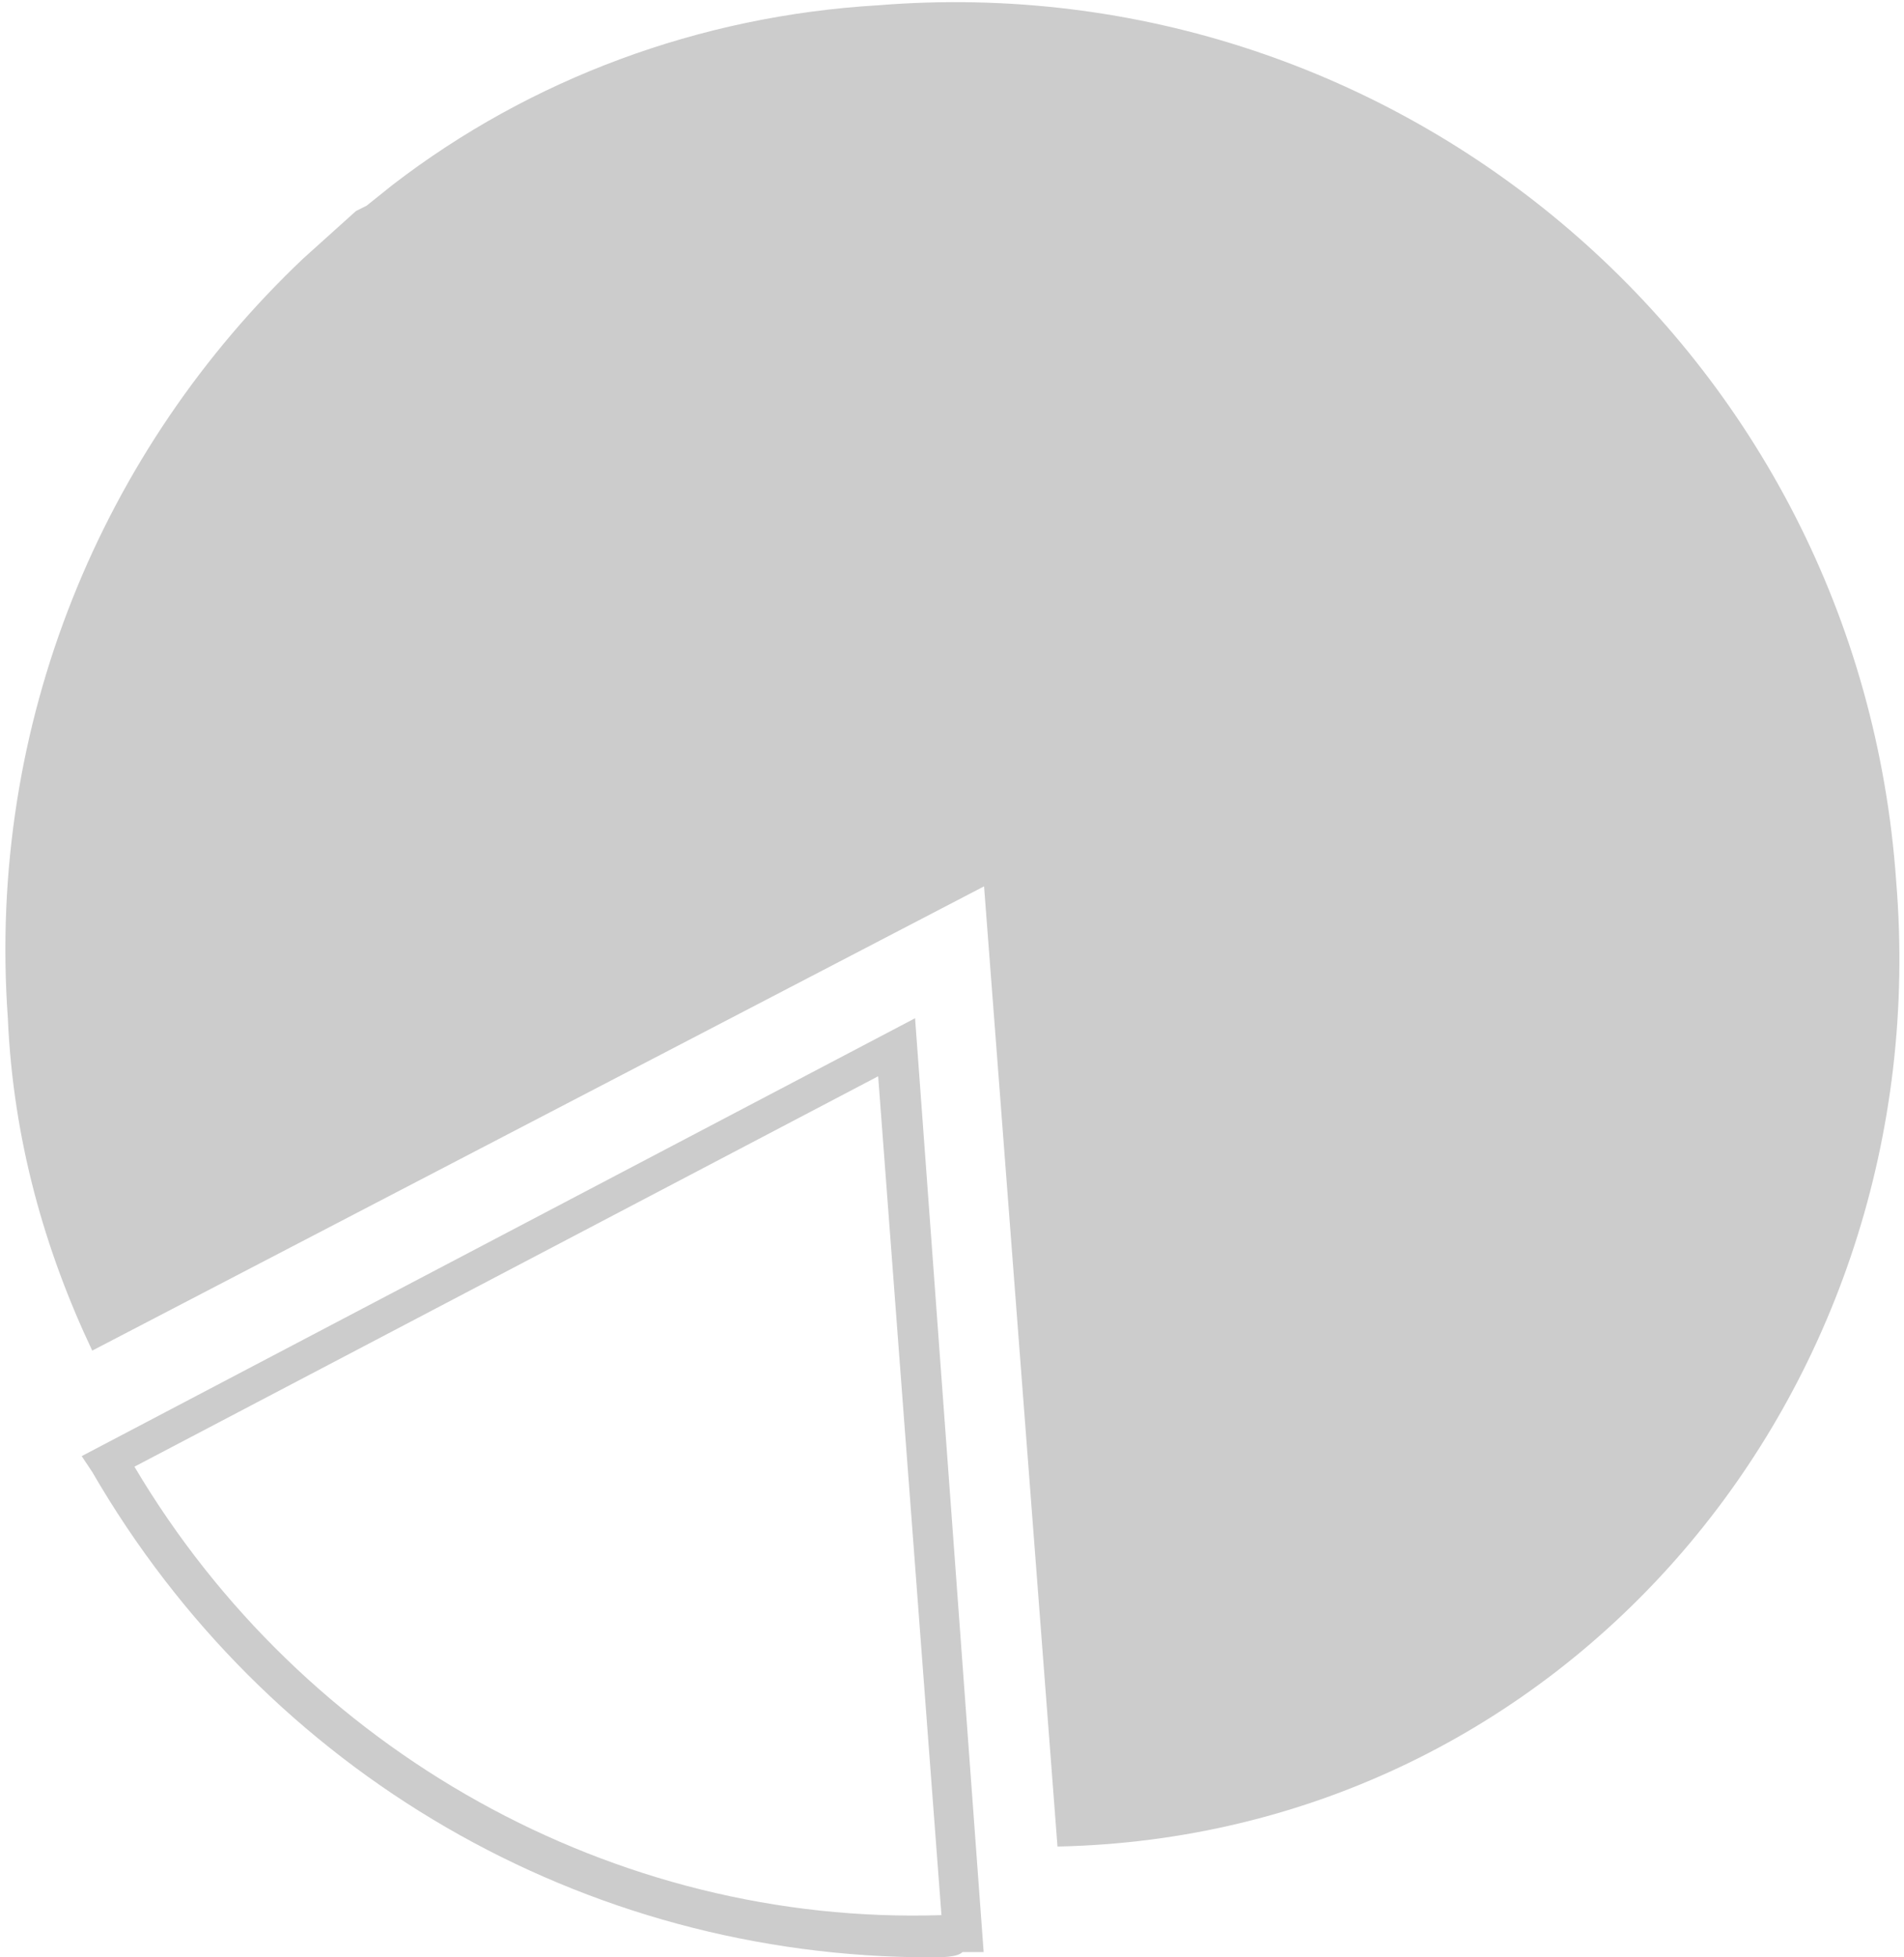
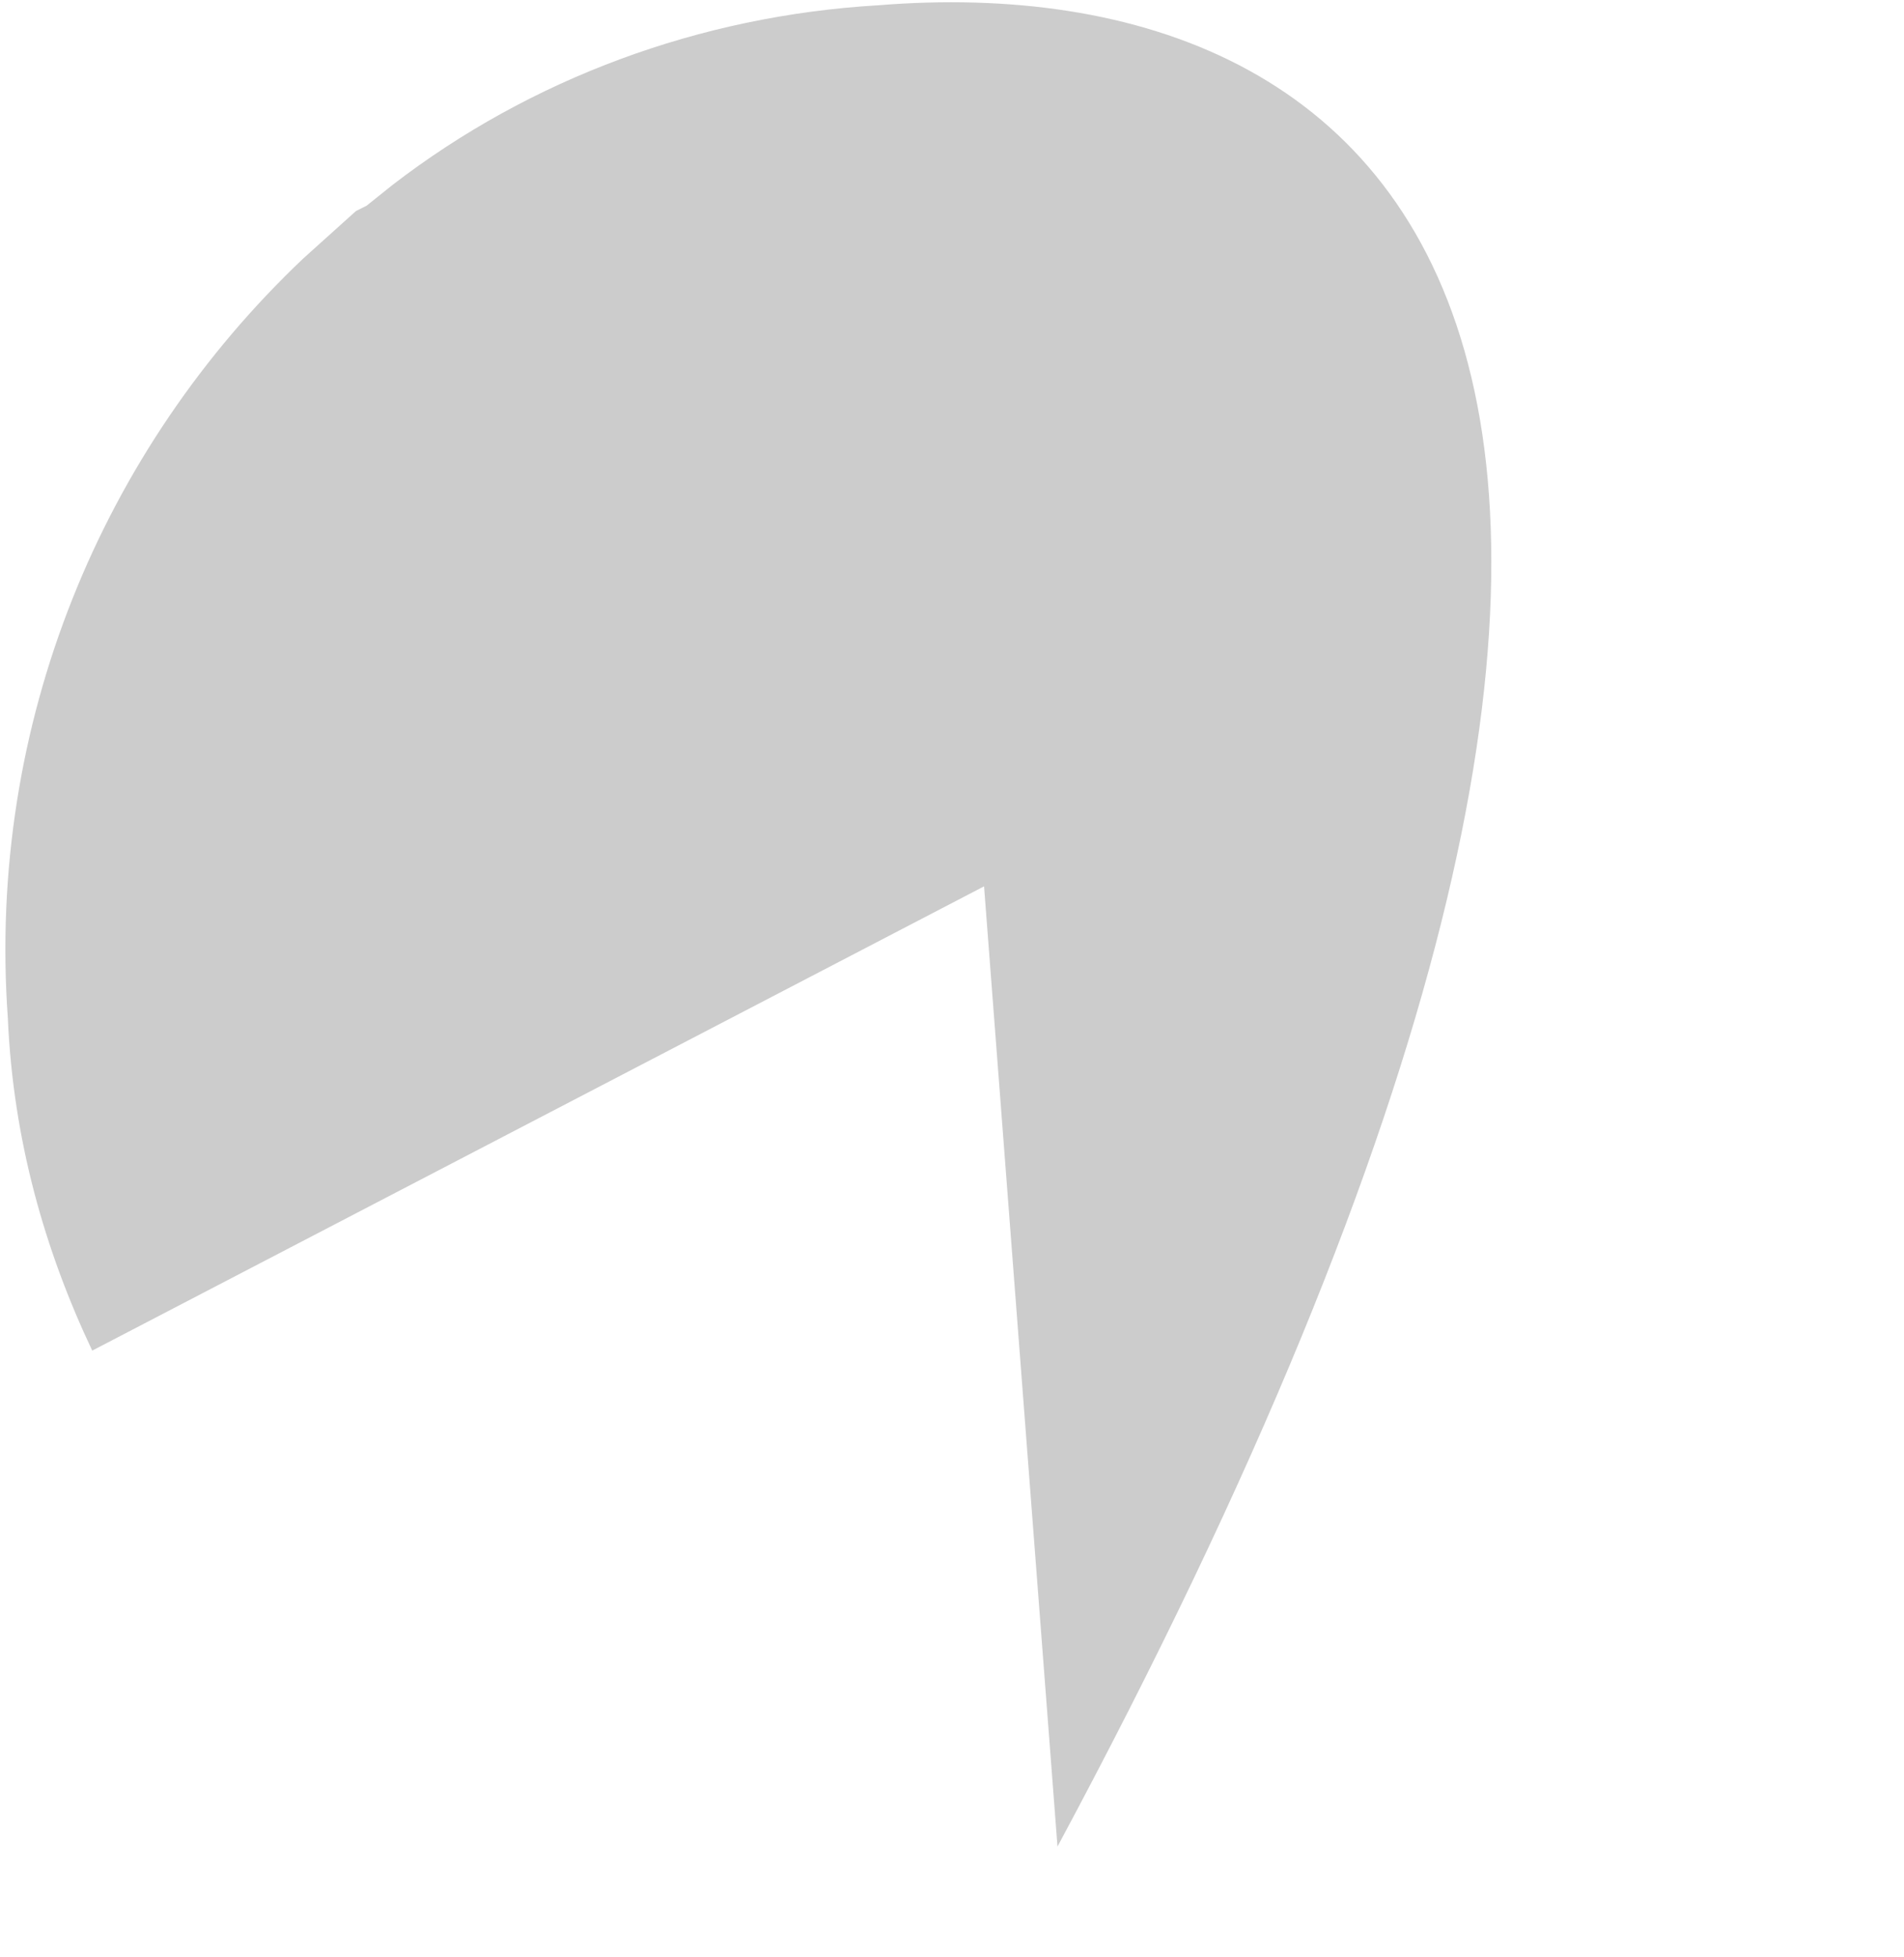
<svg xmlns="http://www.w3.org/2000/svg" viewBox="0 0 36 37.1" width="36" height="37" fill="#CCC">
-   <path d="M17.6 37.1C11 37.1 5 33.6 1.7 27.9l-.2-.3 15.8-8.3L18.6 37h-.4c-.1.1-.4.1-.6.1zM2.5 27.8c3.2 5.4 9.1 8.7 15.3 8.5l-1.2-15.9-14.1 7.4z" />
-   <path d="M1.7 25.6l17.1-8.9h-.2L20 35c9.6-.2 16.7-8.6 15.9-18.3C35.2 6.7 26.5-.7 16.6.1 13.2.3 10 1.5 7.4 3.5l-.5.4-.2.1-1 .9C1.9 8.5-.3 13.7.1 19.3c.1 2.3.7 4.4 1.6 6.3z" />
+   <path d="M1.7 25.6l17.1-8.9h-.2L20 35C35.2 6.7 26.5-.7 16.6.1 13.2.3 10 1.5 7.4 3.5l-.5.4-.2.1-1 .9C1.9 8.5-.3 13.7.1 19.3c.1 2.3.7 4.4 1.6 6.3z" />
</svg>